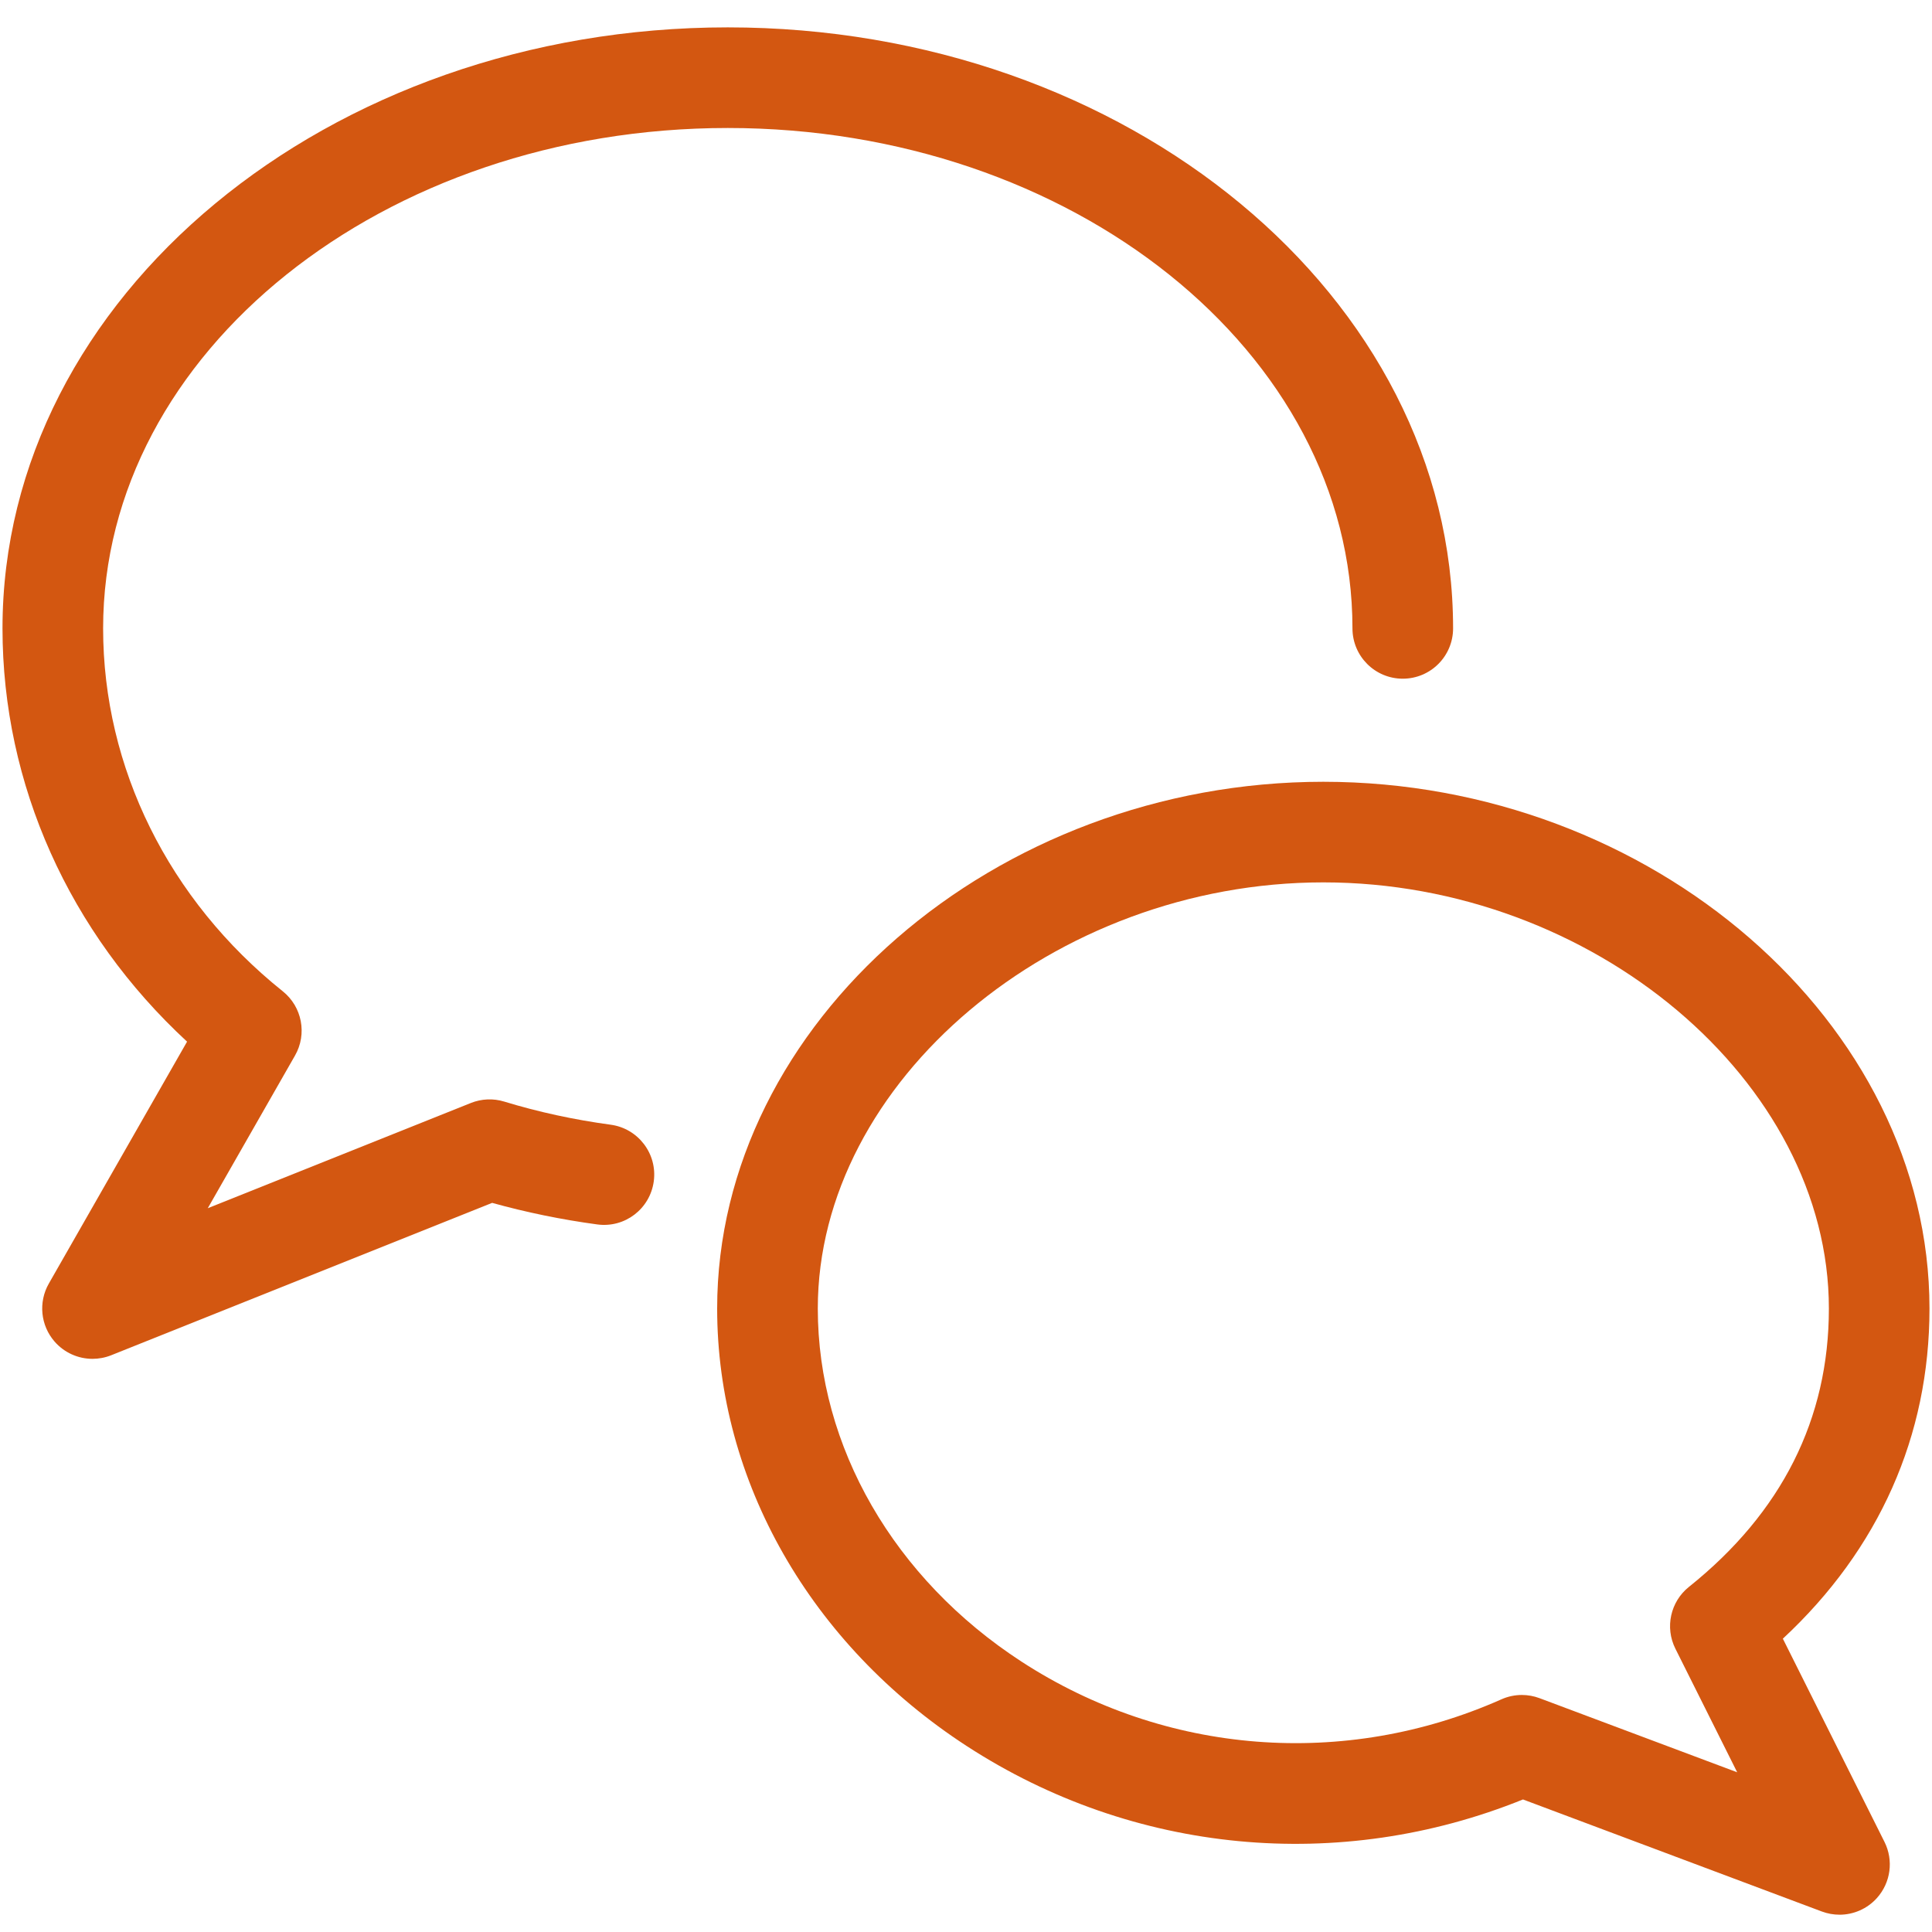
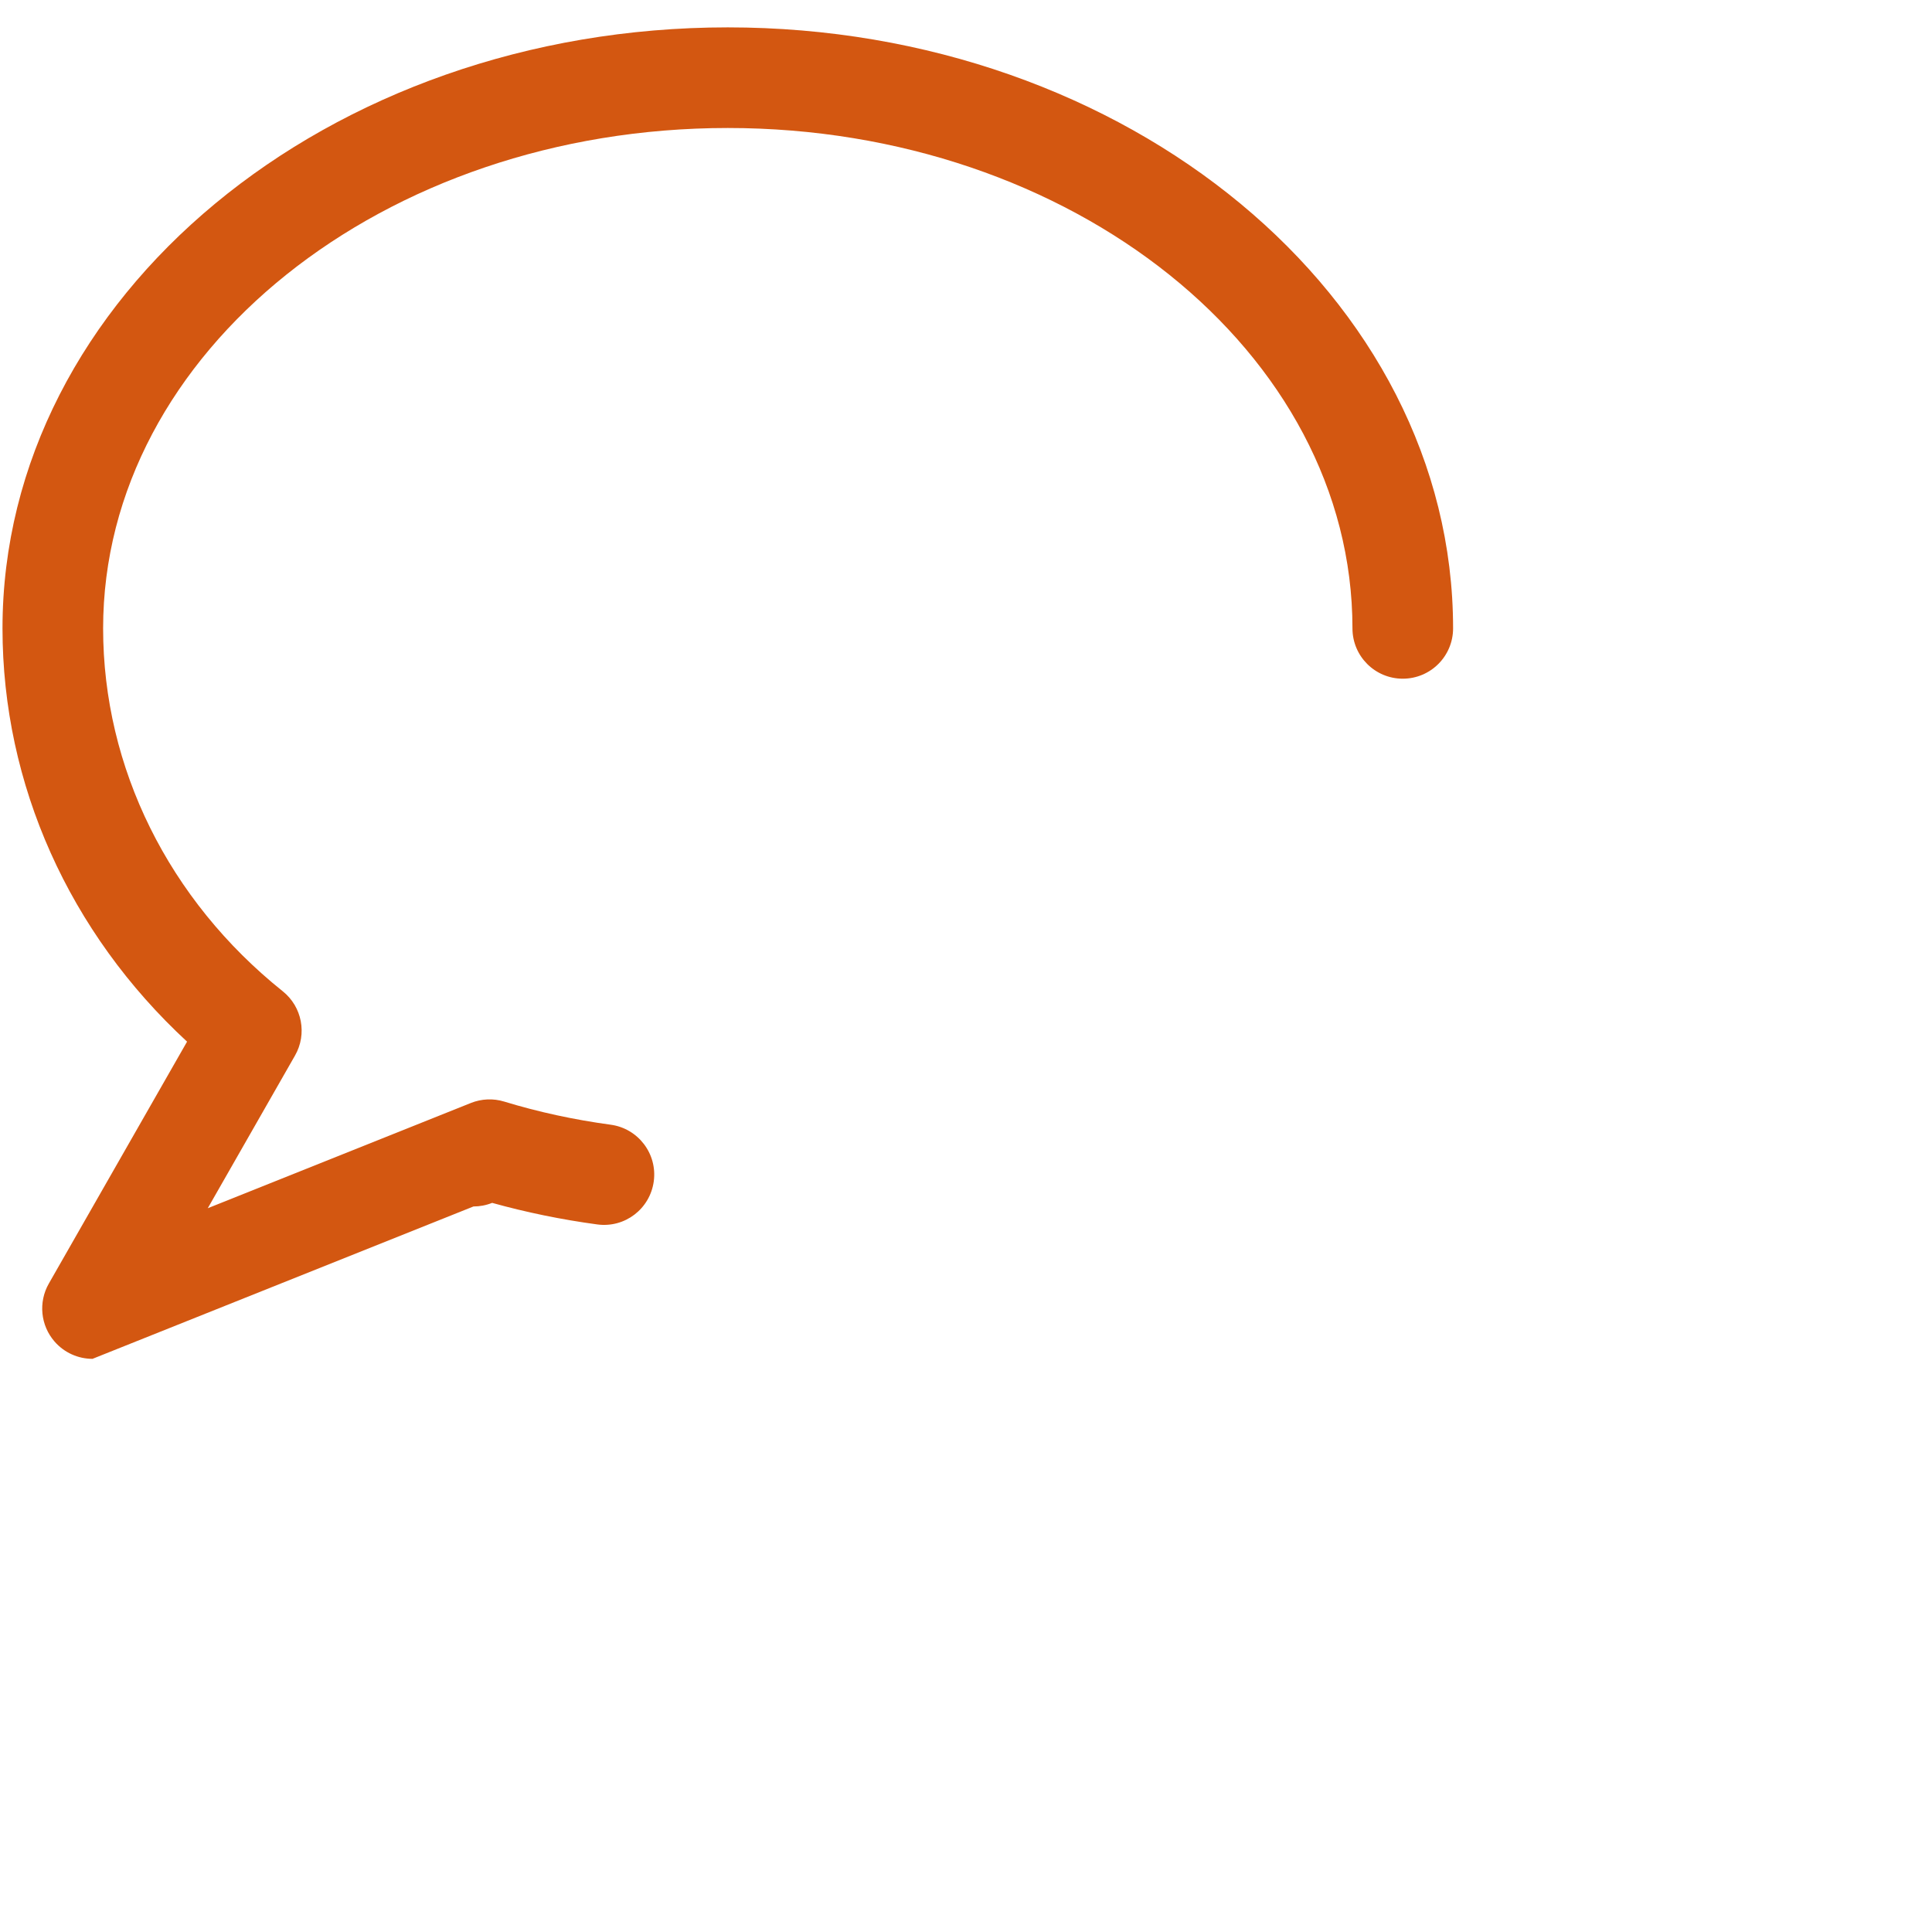
<svg xmlns="http://www.w3.org/2000/svg" id="Layer_1" viewBox="0 0 96 96">
  <defs>
    <style>.cls-1{fill:#d35711;stroke-width:0px;}</style>
  </defs>
  <g id="Outline_Icons">
    <g id="Outline_Icons-2">
-       <path class="cls-1" d="m4.597,67.52c-.709,0-1.401-.302-1.886-.859-.698-.802-.812-1.958-.285-2.881l6.869-12.021C3.441,46.351.124,38.978.124,31.224.124,14.757,16.291,1.36,36.163,1.36s36.04,13.397,36.04,29.864c0,1.381-1.119,2.5-2.5,2.5s-2.5-1.119-2.5-2.5c0-13.71-13.924-24.864-31.04-24.864S5.124,17.514,5.124,31.224c0,6.92,3.254,13.493,8.927,18.033.961.77,1.219,2.124.608,3.192l-4.335,7.587,13.073-5.229c.529-.212,1.113-.236,1.658-.07,1.697.519,3.477.904,5.288,1.149,1.368.185,2.328,1.444,2.143,2.812s-1.436,2.331-2.812,2.143c-1.775-.24-3.527-.6-5.219-1.071l-18.928,7.571c-.302.12-.617.179-.928.179Z" />
-       <path class="cls-1" d="m91.402,95.14c-.294,0-.591-.052-.877-.159l-14.849-5.567c-9.112,3.686-19.37,2.72-27.638-2.653-7.766-5.047-12.403-13.175-12.403-21.74,0-14.188,13.793-26.175,30.12-26.175s30.12,11.986,30.12,26.175c0,6.33-2.511,11.963-7.286,16.404l5.05,10.098c.46.92.31,2.026-.378,2.791-.483.537-1.163.827-1.859.827Zm-15.782-10.918c.297,0,.595.053.878.159l9.822,3.683-3.072-6.143c-.527-1.055-.246-2.334.675-3.07,4.613-3.691,6.953-8.345,6.953-13.831,0-11.28-11.738-21.175-25.12-21.175s-25.12,9.895-25.12,21.175c0,6.866,3.786,13.427,10.127,17.548,7.135,4.635,16.046,5.334,23.842,1.87.323-.144.669-.216,1.016-.216Z" />
+       <path class="cls-1" d="m4.597,67.52c-.709,0-1.401-.302-1.886-.859-.698-.802-.812-1.958-.285-2.881l6.869-12.021C3.441,46.351.124,38.978.124,31.224.124,14.757,16.291,1.36,36.163,1.36s36.04,13.397,36.04,29.864c0,1.381-1.119,2.5-2.5,2.5s-2.5-1.119-2.5-2.5c0-13.71-13.924-24.864-31.04-24.864S5.124,17.514,5.124,31.224c0,6.92,3.254,13.493,8.927,18.033.961.77,1.219,2.124.608,3.192l-4.335,7.587,13.073-5.229c.529-.212,1.113-.236,1.658-.07,1.697.519,3.477.904,5.288,1.149,1.368.185,2.328,1.444,2.143,2.812s-1.436,2.331-2.812,2.143c-1.775-.24-3.527-.6-5.219-1.071c-.302.12-.617.179-.928.179Z" />
    </g>
  </g>
</svg>